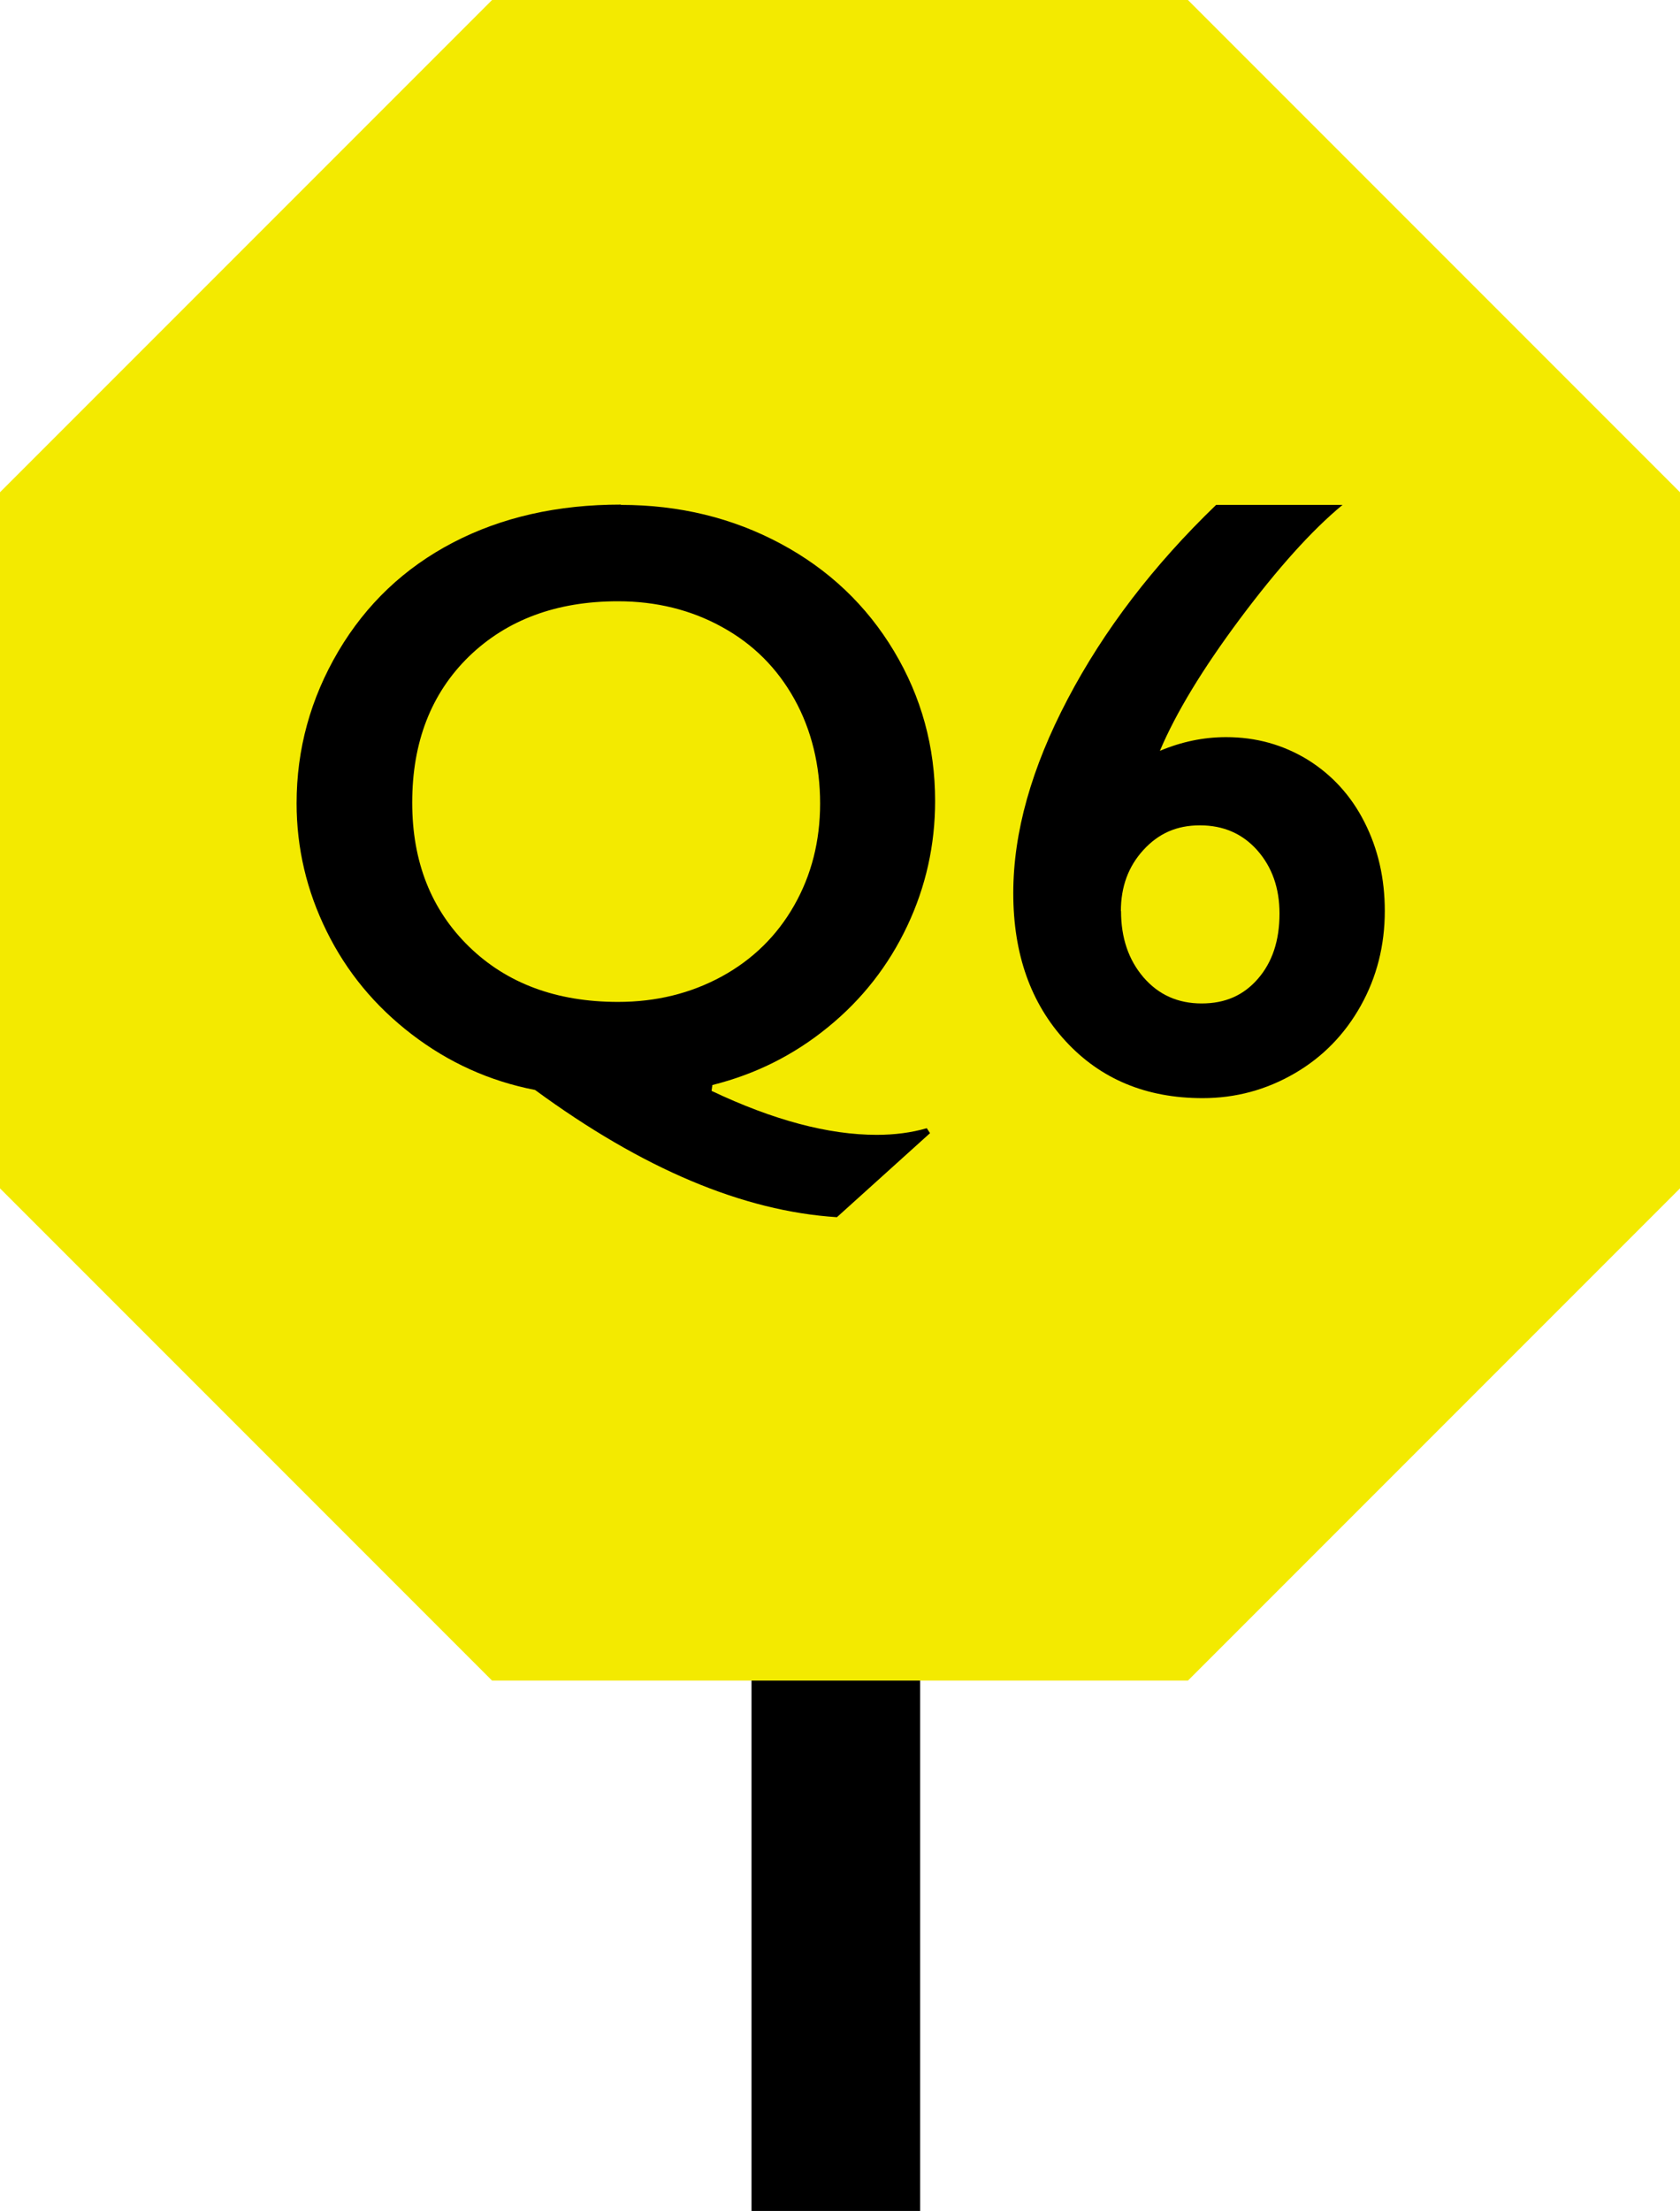
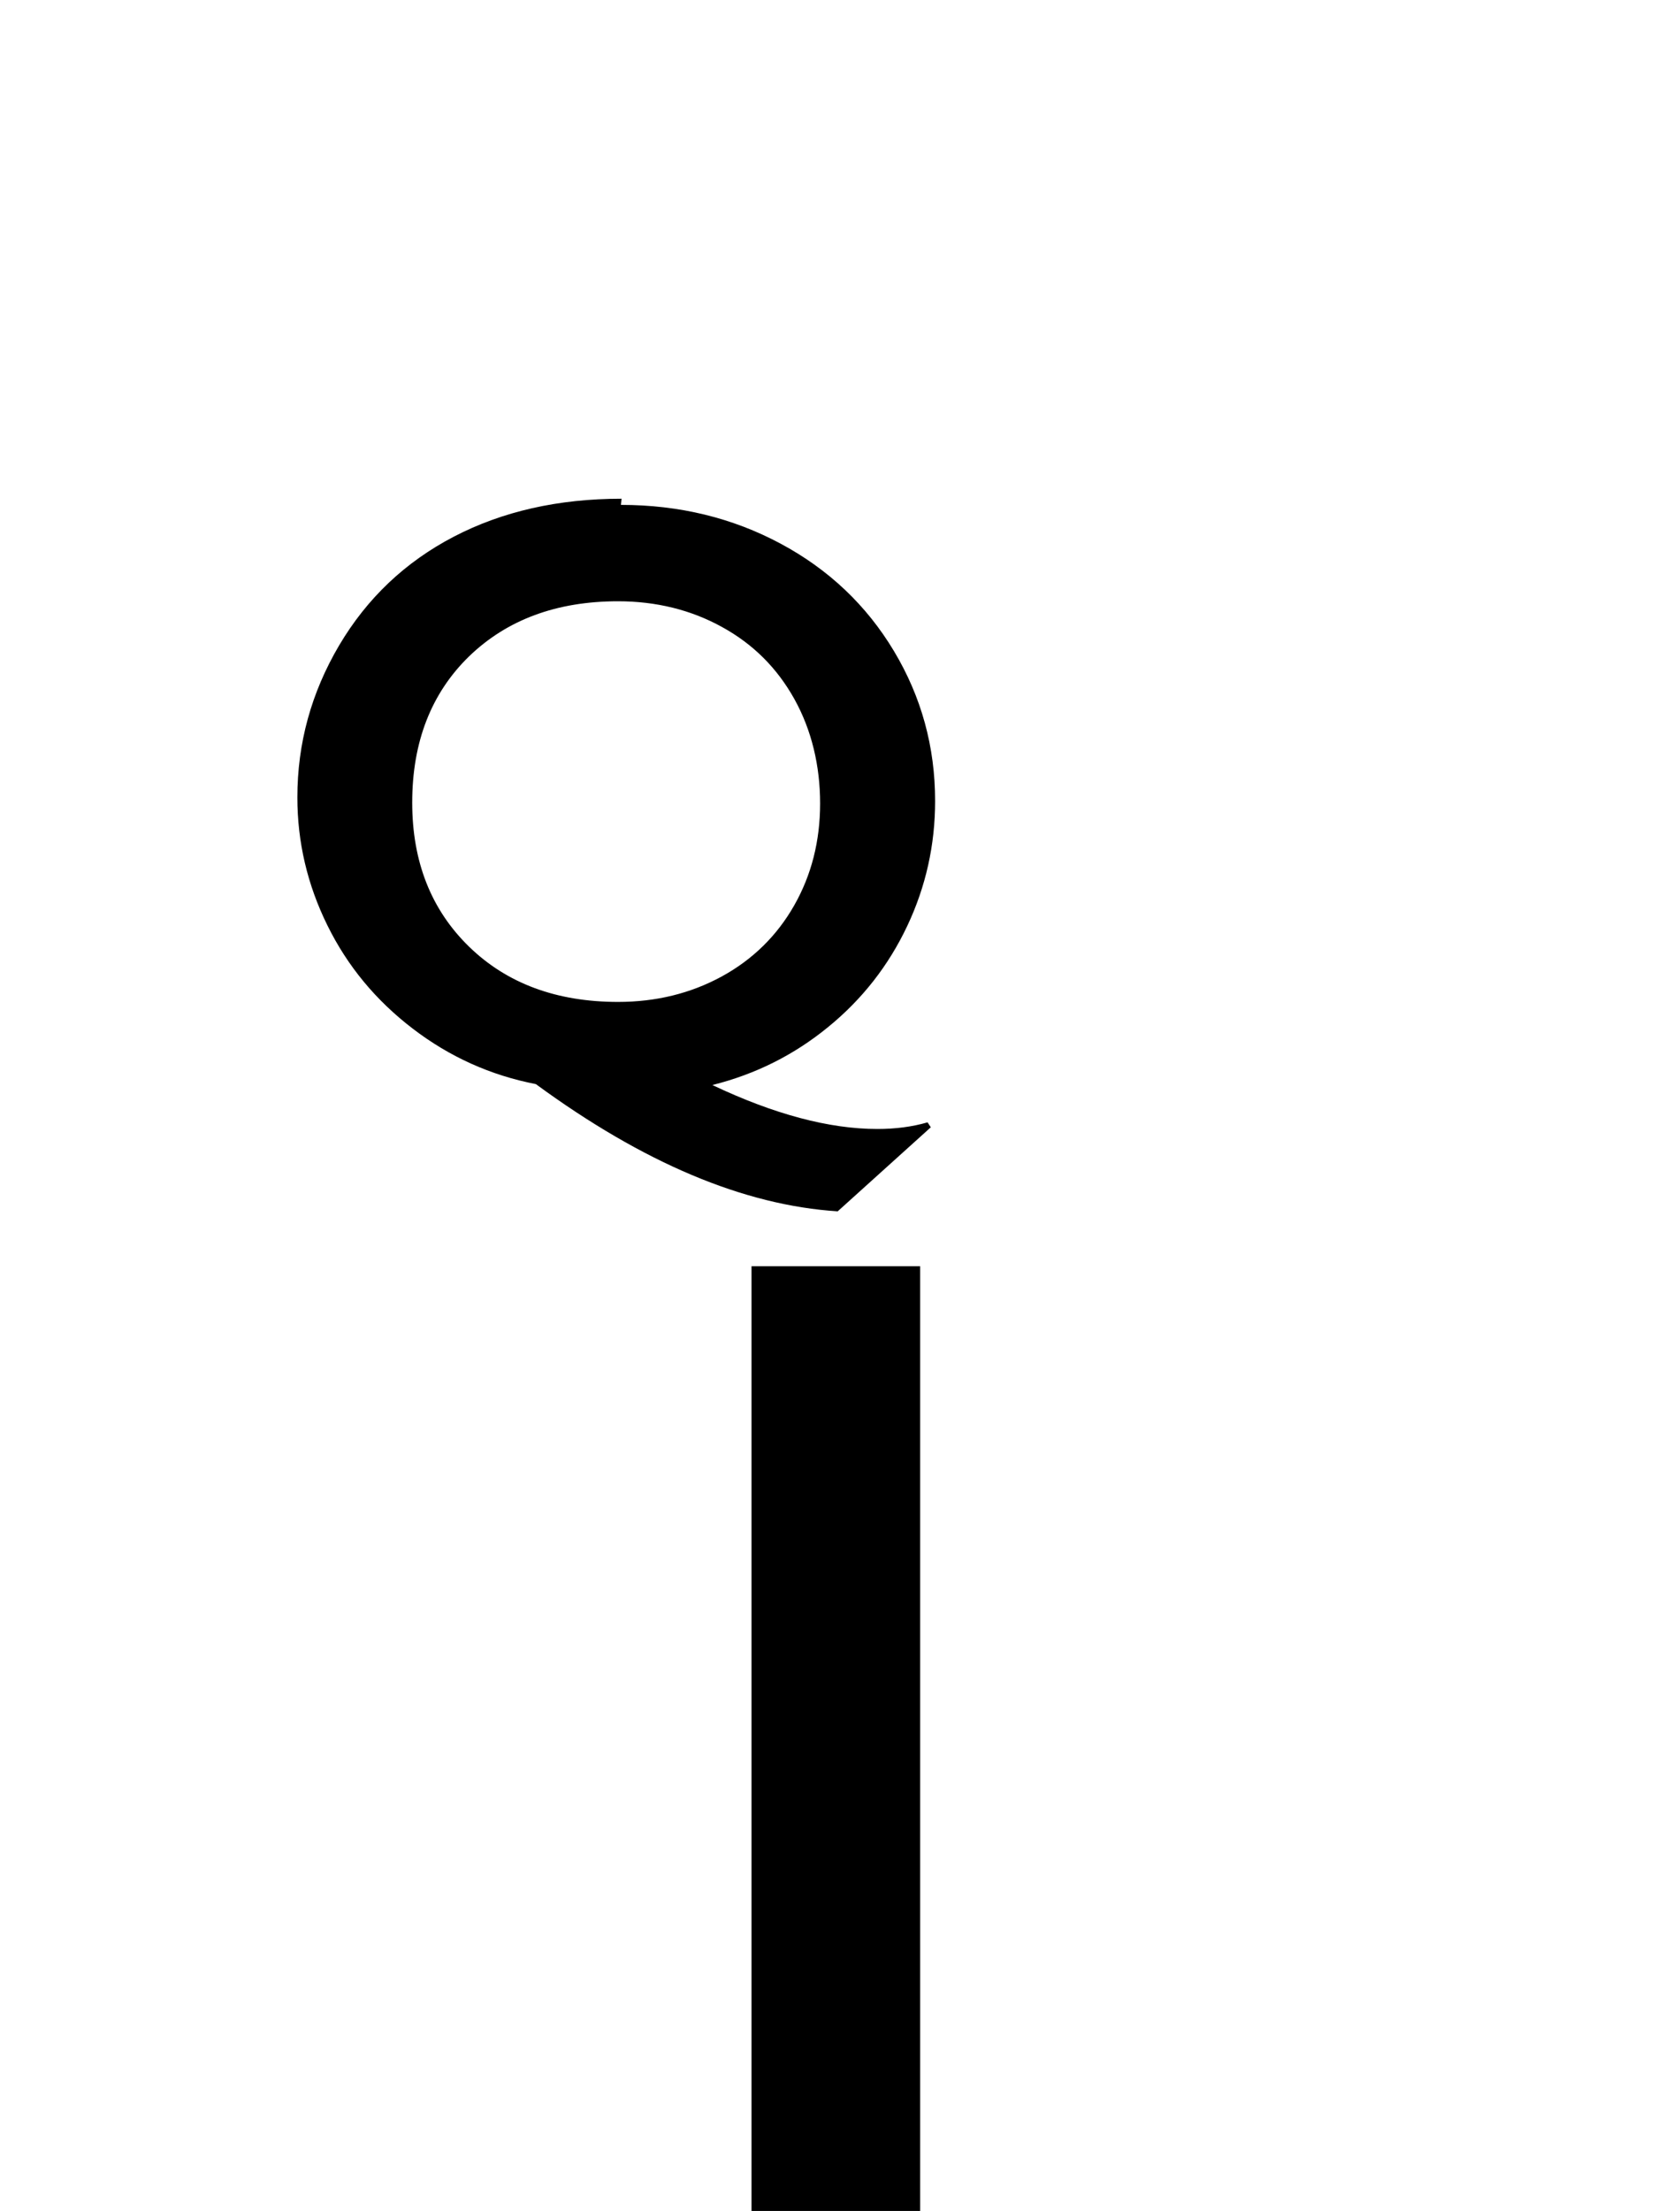
<svg xmlns="http://www.w3.org/2000/svg" viewBox="0 0 108.98 143.37">
  <defs>
    <style>.d{fill:#f3ea00;}</style>
  </defs>
  <g id="a" />
  <g id="b">
    <g id="c">
      <rect x="48.75" y="82.11" width="10.94" height="61.26" />
      <g>
-         <polygon class="d" points="77.06 0 31.92 0 0 31.92 0 77.06 31.92 108.98 77.06 108.98 108.98 77.06 108.98 31.92 77.06 0" />
        <g>
-           <path d="M40.28,32.74c3.78,0,7.23,.84,10.35,2.51,3.12,1.67,5.58,4,7.36,6.97,1.78,2.97,2.67,6.21,2.67,9.72,0,2.85-.6,5.55-1.81,8.11-1.21,2.56-2.92,4.75-5.13,6.55-2.21,1.81-4.71,3.06-7.51,3.76l-.05,.38c4.01,1.9,7.58,2.85,10.71,2.85,1.16,0,2.25-.14,3.25-.43l.21,.32-6.04,5.45c-6.09-.39-12.61-3.14-19.58-8.25-2.94-.57-5.6-1.77-7.99-3.6-2.39-1.83-4.23-4.05-5.53-6.69-1.3-2.63-1.95-5.4-1.95-8.3,0-3.51,.9-6.79,2.71-9.86,1.81-3.06,4.29-5.41,7.44-7.05,3.15-1.64,6.78-2.46,10.88-2.46Zm-13.54,19.31c0,3.83,1.23,6.94,3.68,9.33,2.45,2.39,5.68,3.59,9.67,3.59,2.47,0,4.71-.55,6.73-1.65,2.01-1.1,3.58-2.64,4.7-4.61,1.12-1.97,1.68-4.17,1.68-6.61s-.55-4.76-1.67-6.77-2.67-3.56-4.69-4.67c-2.01-1.11-4.27-1.67-6.75-1.67-3.99,0-7.21,1.2-9.67,3.58-2.45,2.39-3.68,5.55-3.68,9.47Z" />
-           <path d="M87.09,32.74c-2.01,1.66-4.22,4.13-6.65,7.38-2.43,3.26-4.16,6.11-5.2,8.57,1.4-.59,2.83-.89,4.3-.89,1.93,0,3.69,.49,5.28,1.46,1.58,.98,2.82,2.33,3.69,4.05,.88,1.73,1.32,3.65,1.32,5.76,0,2.24-.52,4.29-1.56,6.15-1.04,1.86-2.47,3.33-4.3,4.39s-3.81,1.6-5.96,1.6c-3.65,0-6.61-1.23-8.88-3.69-2.27-2.46-3.4-5.66-3.4-9.6s1.18-8.12,3.53-12.59,5.56-8.67,9.63-12.59h8.19Zm-14.37,26.34c0,1.74,.49,3.17,1.46,4.3,.98,1.13,2.23,1.69,3.77,1.69s2.72-.53,3.65-1.6c.93-1.07,1.4-2.47,1.4-4.23,0-1.65-.48-3.01-1.44-4.1-.96-1.08-2.2-1.62-3.72-1.62s-2.69,.53-3.67,1.6c-.98,1.07-1.46,2.39-1.46,3.96Z" />
+           <path d="M40.28,32.74c3.78,0,7.23,.84,10.35,2.51,3.12,1.67,5.58,4,7.36,6.97,1.78,2.97,2.67,6.21,2.67,9.72,0,2.85-.6,5.55-1.81,8.11-1.21,2.56-2.92,4.75-5.13,6.55-2.21,1.81-4.71,3.06-7.51,3.76c4.01,1.9,7.58,2.85,10.71,2.85,1.16,0,2.25-.14,3.25-.43l.21,.32-6.04,5.45c-6.09-.39-12.61-3.14-19.58-8.25-2.94-.57-5.6-1.77-7.99-3.6-2.39-1.83-4.23-4.05-5.53-6.69-1.3-2.63-1.95-5.4-1.95-8.3,0-3.51,.9-6.79,2.71-9.86,1.81-3.06,4.29-5.41,7.44-7.05,3.15-1.64,6.78-2.46,10.88-2.46Zm-13.54,19.31c0,3.83,1.23,6.94,3.68,9.33,2.45,2.39,5.68,3.59,9.67,3.59,2.47,0,4.71-.55,6.73-1.65,2.01-1.1,3.58-2.64,4.7-4.61,1.12-1.97,1.68-4.17,1.68-6.61s-.55-4.76-1.67-6.77-2.67-3.56-4.69-4.67c-2.01-1.11-4.27-1.67-6.75-1.67-3.99,0-7.21,1.2-9.67,3.58-2.45,2.39-3.68,5.55-3.68,9.47Z" />
        </g>
      </g>
    </g>
  </g>
</svg>